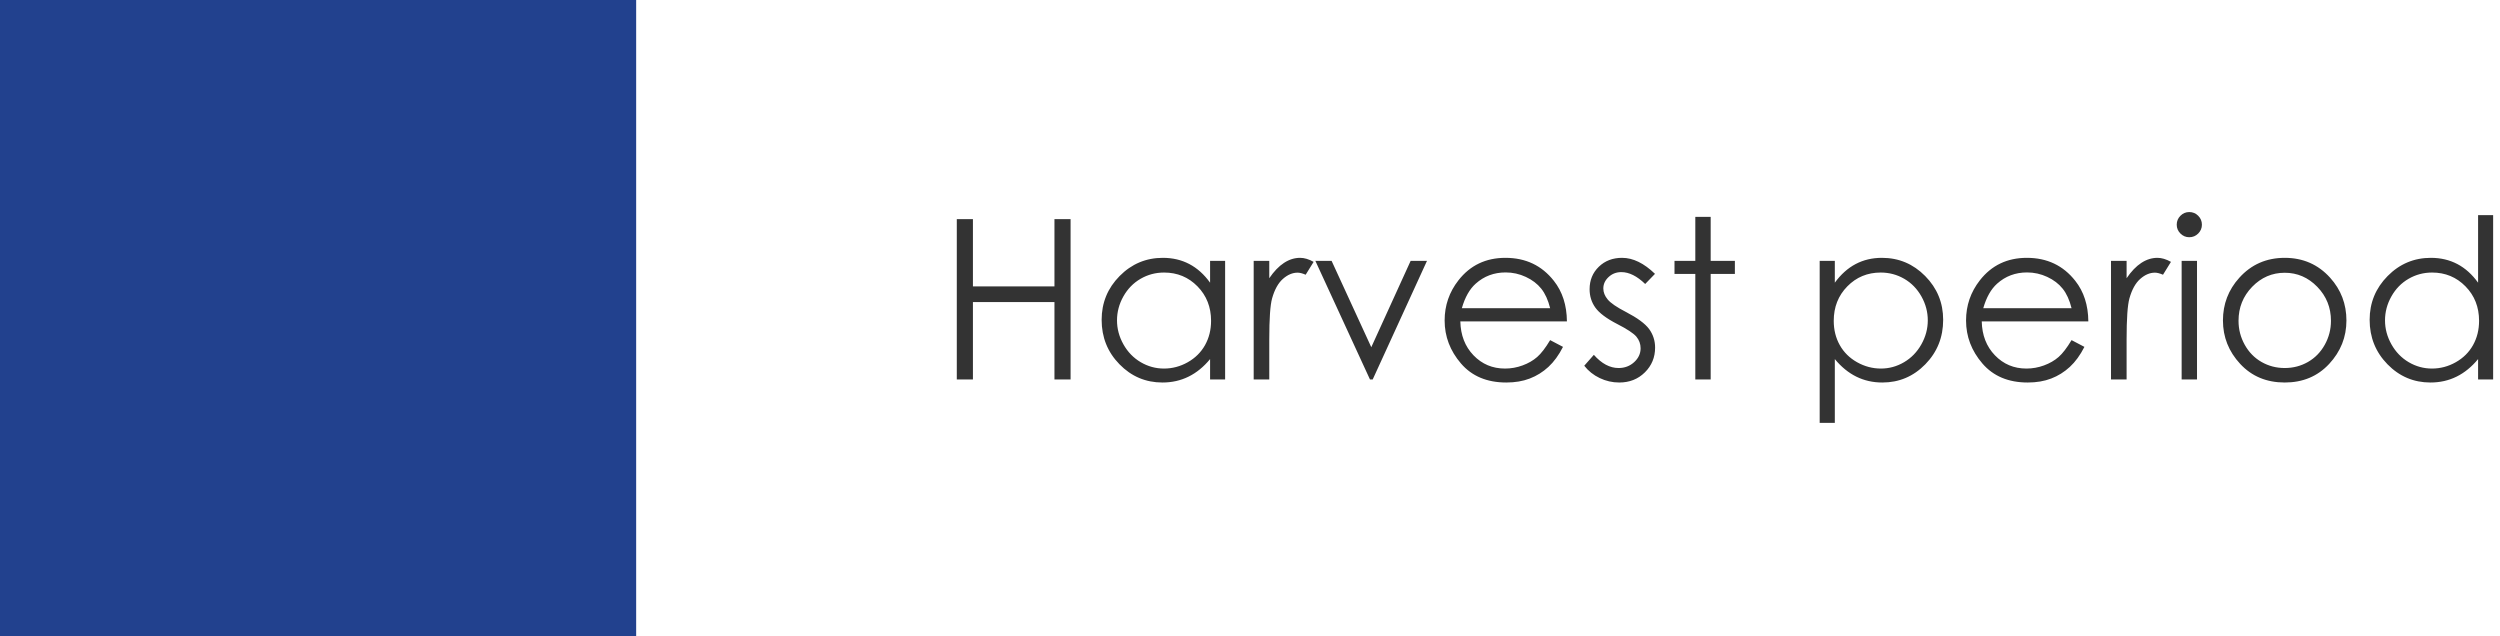
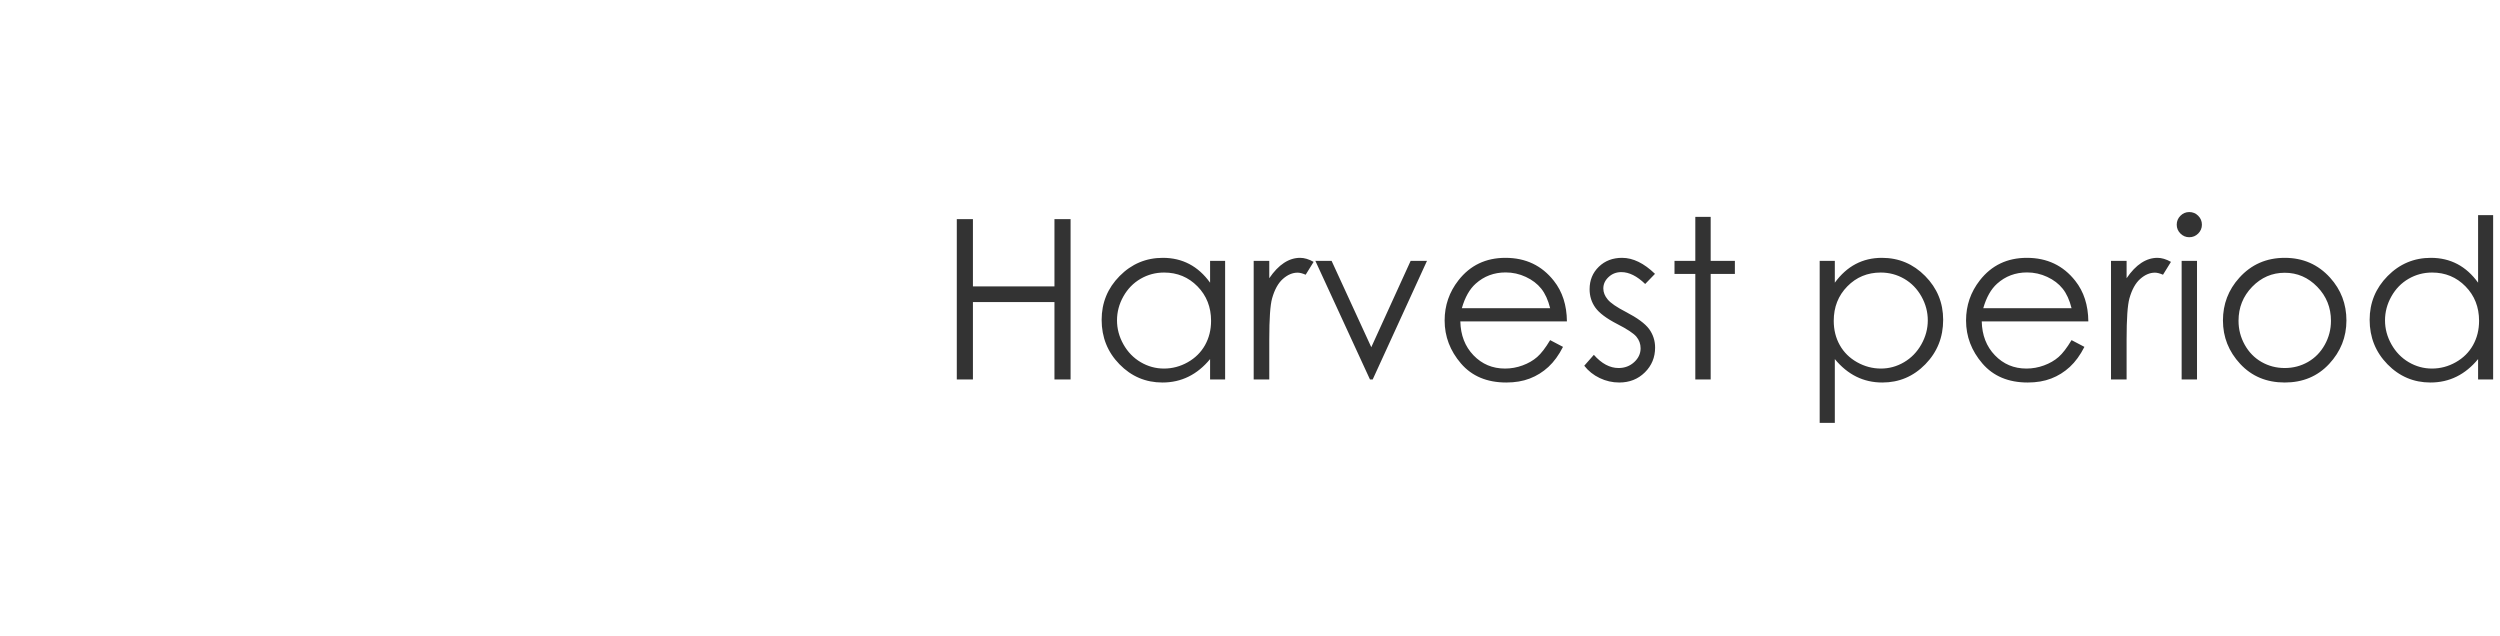
<svg xmlns="http://www.w3.org/2000/svg" width="224px" height="57px" viewBox="0 0 224 57" version="1.1">
  <title>Group 4</title>
  <desc>Created with Sketch.</desc>
  <g id="Design-Phase-I" stroke="none" stroke-width="1" fill="none" fill-rule="evenodd">
    <g id="PRODUCT-DETAILS" transform="translate(-163, -2036)">
      <g id="HARVEST-PERIOD" transform="translate(163, 1338)">
        <g id="Group-4" transform="translate(0, 698)">
          <path d="M85.729,19.635 L87.174,19.635 L87.174,25.66 L94.479,25.66 L94.479,19.635 L95.924,19.635 L95.924,34 L94.479,34 L94.479,27.066 L87.174,27.066 L87.174,34 L85.729,34 L85.729,19.635 Z M109.771,23.375 L109.771,34 L108.424,34 L108.424,32.174 C107.851,32.87 107.208,33.395 106.495,33.746 C105.782,34.098 105.003,34.273 104.156,34.273 C102.652,34.273 101.368,33.728 100.304,32.638 C99.239,31.547 98.707,30.221 98.707,28.658 C98.707,27.128 99.244,25.82 100.318,24.732 C101.393,23.645 102.685,23.102 104.195,23.102 C105.068,23.102 105.857,23.287 106.563,23.658 C107.27,24.029 107.89,24.586 108.424,25.328 L108.424,23.375 L109.771,23.375 Z M104.303,24.42 C103.541,24.42 102.838,24.607 102.193,24.981 C101.549,25.356 101.036,25.882 100.655,26.559 C100.274,27.236 100.084,27.952 100.084,28.707 C100.084,29.456 100.276,30.172 100.66,30.855 C101.044,31.539 101.56,32.071 102.208,32.452 C102.856,32.833 103.551,33.023 104.293,33.023 C105.042,33.023 105.751,32.835 106.422,32.457 C107.092,32.079 107.608,31.568 107.97,30.924 C108.331,30.279 108.512,29.553 108.512,28.746 C108.512,27.516 108.106,26.487 107.296,25.66 C106.485,24.833 105.488,24.42 104.303,24.42 Z M112.33,23.375 L113.727,23.375 L113.727,24.928 C114.143,24.316 114.583,23.858 115.045,23.556 C115.507,23.253 115.989,23.102 116.49,23.102 C116.868,23.102 117.271,23.222 117.701,23.463 L116.988,24.615 C116.702,24.492 116.461,24.43 116.266,24.43 C115.81,24.43 115.37,24.617 114.947,24.991 C114.524,25.366 114.202,25.947 113.98,26.734 C113.811,27.34 113.727,28.564 113.727,30.406 L113.727,34 L112.33,34 L112.33,23.375 Z M117.857,23.375 L119.312,23.375 L122.867,31.109 L126.393,23.375 L127.857,23.375 L122.994,34 L122.75,34 L117.857,23.375 Z M138.893,30.475 L140.045,31.08 C139.667,31.822 139.231,32.421 138.736,32.877 C138.242,33.333 137.685,33.679 137.066,33.917 C136.448,34.155 135.748,34.273 134.967,34.273 C133.235,34.273 131.881,33.705 130.904,32.569 C129.928,31.433 129.439,30.149 129.439,28.717 C129.439,27.369 129.853,26.168 130.68,25.113 C131.728,23.772 133.131,23.102 134.889,23.102 C136.699,23.102 138.144,23.788 139.225,25.162 C139.993,26.132 140.383,27.343 140.396,28.795 L130.846,28.795 C130.872,30.032 131.266,31.046 132.027,31.837 C132.789,32.628 133.73,33.023 134.85,33.023 C135.39,33.023 135.916,32.929 136.427,32.74 C136.938,32.551 137.372,32.301 137.73,31.988 C138.089,31.676 138.476,31.171 138.893,30.475 Z M138.893,27.613 C138.71,26.884 138.445,26.301 138.097,25.865 C137.748,25.429 137.288,25.077 136.715,24.811 C136.142,24.544 135.54,24.41 134.908,24.41 C133.867,24.41 132.971,24.745 132.223,25.416 C131.676,25.904 131.262,26.637 130.982,27.613 L138.893,27.613 Z M148.287,24.537 L147.408,25.445 C146.679,24.736 145.966,24.381 145.27,24.381 C144.827,24.381 144.448,24.527 144.132,24.82 C143.816,25.113 143.658,25.455 143.658,25.846 C143.658,26.191 143.788,26.52 144.049,26.832 C144.309,27.151 144.856,27.525 145.689,27.955 C146.705,28.482 147.395,28.99 147.76,29.479 C148.118,29.973 148.297,30.53 148.297,31.148 C148.297,32.021 147.991,32.76 147.379,33.365 C146.767,33.971 146.002,34.273 145.084,34.273 C144.472,34.273 143.888,34.14 143.331,33.873 C142.774,33.606 142.314,33.238 141.949,32.77 L142.809,31.793 C143.505,32.581 144.244,32.975 145.025,32.975 C145.572,32.975 146.038,32.799 146.422,32.447 C146.806,32.096 146.998,31.682 146.998,31.207 C146.998,30.816 146.871,30.468 146.617,30.162 C146.363,29.863 145.79,29.485 144.898,29.029 C143.941,28.535 143.29,28.046 142.945,27.564 C142.6,27.083 142.428,26.533 142.428,25.914 C142.428,25.107 142.703,24.436 143.253,23.902 C143.803,23.368 144.498,23.102 145.338,23.102 C146.314,23.102 147.298,23.58 148.287,24.537 Z M151.9,19.43 L153.277,19.43 L153.277,23.375 L155.445,23.375 L155.445,24.547 L153.277,24.547 L153.277,34 L151.9,34 L151.9,24.547 L150.035,24.547 L150.035,23.375 L151.9,23.375 L151.9,19.43 Z M163.043,23.375 L164.4,23.375 L164.4,25.328 C164.941,24.586 165.562,24.029 166.266,23.658 C166.969,23.287 167.753,23.102 168.619,23.102 C170.13,23.102 171.422,23.645 172.496,24.732 C173.57,25.82 174.107,27.128 174.107,28.658 C174.107,30.221 173.575,31.547 172.511,32.638 C171.446,33.728 170.162,34.273 168.658,34.273 C167.812,34.273 167.034,34.098 166.324,33.746 C165.615,33.395 164.973,32.87 164.4,32.174 L164.4,37.887 L163.043,37.887 L163.043,23.375 Z M168.512,24.42 C167.327,24.42 166.329,24.833 165.519,25.66 C164.708,26.487 164.303,27.516 164.303,28.746 C164.303,29.553 164.483,30.279 164.845,30.924 C165.206,31.568 165.724,32.079 166.397,32.457 C167.071,32.835 167.783,33.023 168.531,33.023 C169.267,33.023 169.959,32.833 170.606,32.452 C171.254,32.071 171.77,31.539 172.154,30.855 C172.538,30.172 172.73,29.456 172.73,28.707 C172.73,27.952 172.54,27.236 172.159,26.559 C171.778,25.882 171.266,25.356 170.621,24.981 C169.977,24.607 169.273,24.42 168.512,24.42 Z M185.611,30.475 L186.764,31.08 C186.386,31.822 185.95,32.421 185.455,32.877 C184.96,33.333 184.404,33.679 183.785,33.917 C183.167,34.155 182.467,34.273 181.686,34.273 C179.954,34.273 178.6,33.705 177.623,32.569 C176.646,31.433 176.158,30.149 176.158,28.717 C176.158,27.369 176.572,26.168 177.398,25.113 C178.447,23.772 179.85,23.102 181.607,23.102 C183.417,23.102 184.863,23.788 185.943,25.162 C186.712,26.132 187.102,27.343 187.115,28.795 L177.564,28.795 C177.59,30.032 177.984,31.046 178.746,31.837 C179.508,32.628 180.449,33.023 181.568,33.023 C182.109,33.023 182.634,32.929 183.146,32.74 C183.657,32.551 184.091,32.301 184.449,31.988 C184.807,31.676 185.195,31.171 185.611,30.475 Z M185.611,27.613 C185.429,26.884 185.164,26.301 184.815,25.865 C184.467,25.429 184.007,25.077 183.434,24.811 C182.861,24.544 182.258,24.41 181.627,24.41 C180.585,24.41 179.69,24.745 178.941,25.416 C178.395,25.904 177.981,26.637 177.701,27.613 L185.611,27.613 Z M189.146,23.375 L190.543,23.375 L190.543,24.928 C190.96,24.316 191.399,23.858 191.861,23.556 C192.324,23.253 192.805,23.102 193.307,23.102 C193.684,23.102 194.088,23.222 194.518,23.463 L193.805,24.615 C193.518,24.492 193.277,24.43 193.082,24.43 C192.626,24.43 192.187,24.617 191.764,24.991 C191.34,25.366 191.018,25.947 190.797,26.734 C190.628,27.34 190.543,28.564 190.543,30.406 L190.543,34 L189.146,34 L189.146,23.375 Z M196.158,19 C196.471,19 196.738,19.111 196.959,19.332 C197.18,19.553 197.291,19.82 197.291,20.133 C197.291,20.439 197.18,20.702 196.959,20.924 C196.738,21.145 196.471,21.256 196.158,21.256 C195.852,21.256 195.589,21.145 195.367,20.924 C195.146,20.702 195.035,20.439 195.035,20.133 C195.035,19.82 195.146,19.553 195.367,19.332 C195.589,19.111 195.852,19 196.158,19 Z M195.475,23.375 L196.852,23.375 L196.852,34 L195.475,34 L195.475,23.375 Z M204.713,23.102 C206.347,23.102 207.701,23.694 208.775,24.879 C209.752,25.96 210.24,27.239 210.24,28.717 C210.24,30.201 209.724,31.498 208.692,32.608 C207.66,33.718 206.334,34.273 204.713,34.273 C203.085,34.273 201.756,33.718 200.724,32.608 C199.692,31.498 199.176,30.201 199.176,28.717 C199.176,27.245 199.664,25.969 200.641,24.889 C201.715,23.697 203.072,23.102 204.713,23.102 Z M204.713,24.439 C203.58,24.439 202.607,24.859 201.793,25.699 C200.979,26.539 200.572,27.555 200.572,28.746 C200.572,29.514 200.758,30.23 201.129,30.895 C201.5,31.559 202.001,32.071 202.633,32.433 C203.264,32.794 203.958,32.975 204.713,32.975 C205.468,32.975 206.161,32.794 206.793,32.433 C207.424,32.071 207.926,31.559 208.297,30.895 C208.668,30.23 208.854,29.514 208.854,28.746 C208.854,27.555 208.445,26.539 207.628,25.699 C206.811,24.859 205.839,24.439 204.713,24.439 Z M223.385,19.273 L223.385,34 L222.037,34 L222.037,32.174 C221.464,32.87 220.821,33.395 220.108,33.746 C219.396,34.098 218.616,34.273 217.77,34.273 C216.266,34.273 214.981,33.728 213.917,32.638 C212.853,31.547 212.32,30.221 212.32,28.658 C212.32,27.128 212.857,25.82 213.932,24.732 C215.006,23.645 216.298,23.102 217.809,23.102 C218.681,23.102 219.47,23.287 220.177,23.658 C220.883,24.029 221.503,24.586 222.037,25.328 L222.037,19.273 L223.385,19.273 Z M217.916,24.42 C217.154,24.42 216.451,24.607 215.807,24.981 C215.162,25.356 214.649,25.882 214.269,26.559 C213.888,27.236 213.697,27.952 213.697,28.707 C213.697,29.456 213.889,30.172 214.273,30.855 C214.658,31.539 215.173,32.071 215.821,32.452 C216.469,32.833 217.164,33.023 217.906,33.023 C218.655,33.023 219.365,32.835 220.035,32.457 C220.706,32.079 221.222,31.568 221.583,30.924 C221.944,30.279 222.125,29.553 222.125,28.746 C222.125,27.516 221.72,26.487 220.909,25.66 C220.099,24.833 219.101,24.42 217.916,24.42 Z" id="Harvestperiod" fill="#333333" fill-rule="nonzero" />
-           <rect id="Rectangle-5" fill="#22418E" x="0" y="0" width="57" height="57" />
        </g>
      </g>
    </g>
  </g>
</svg>